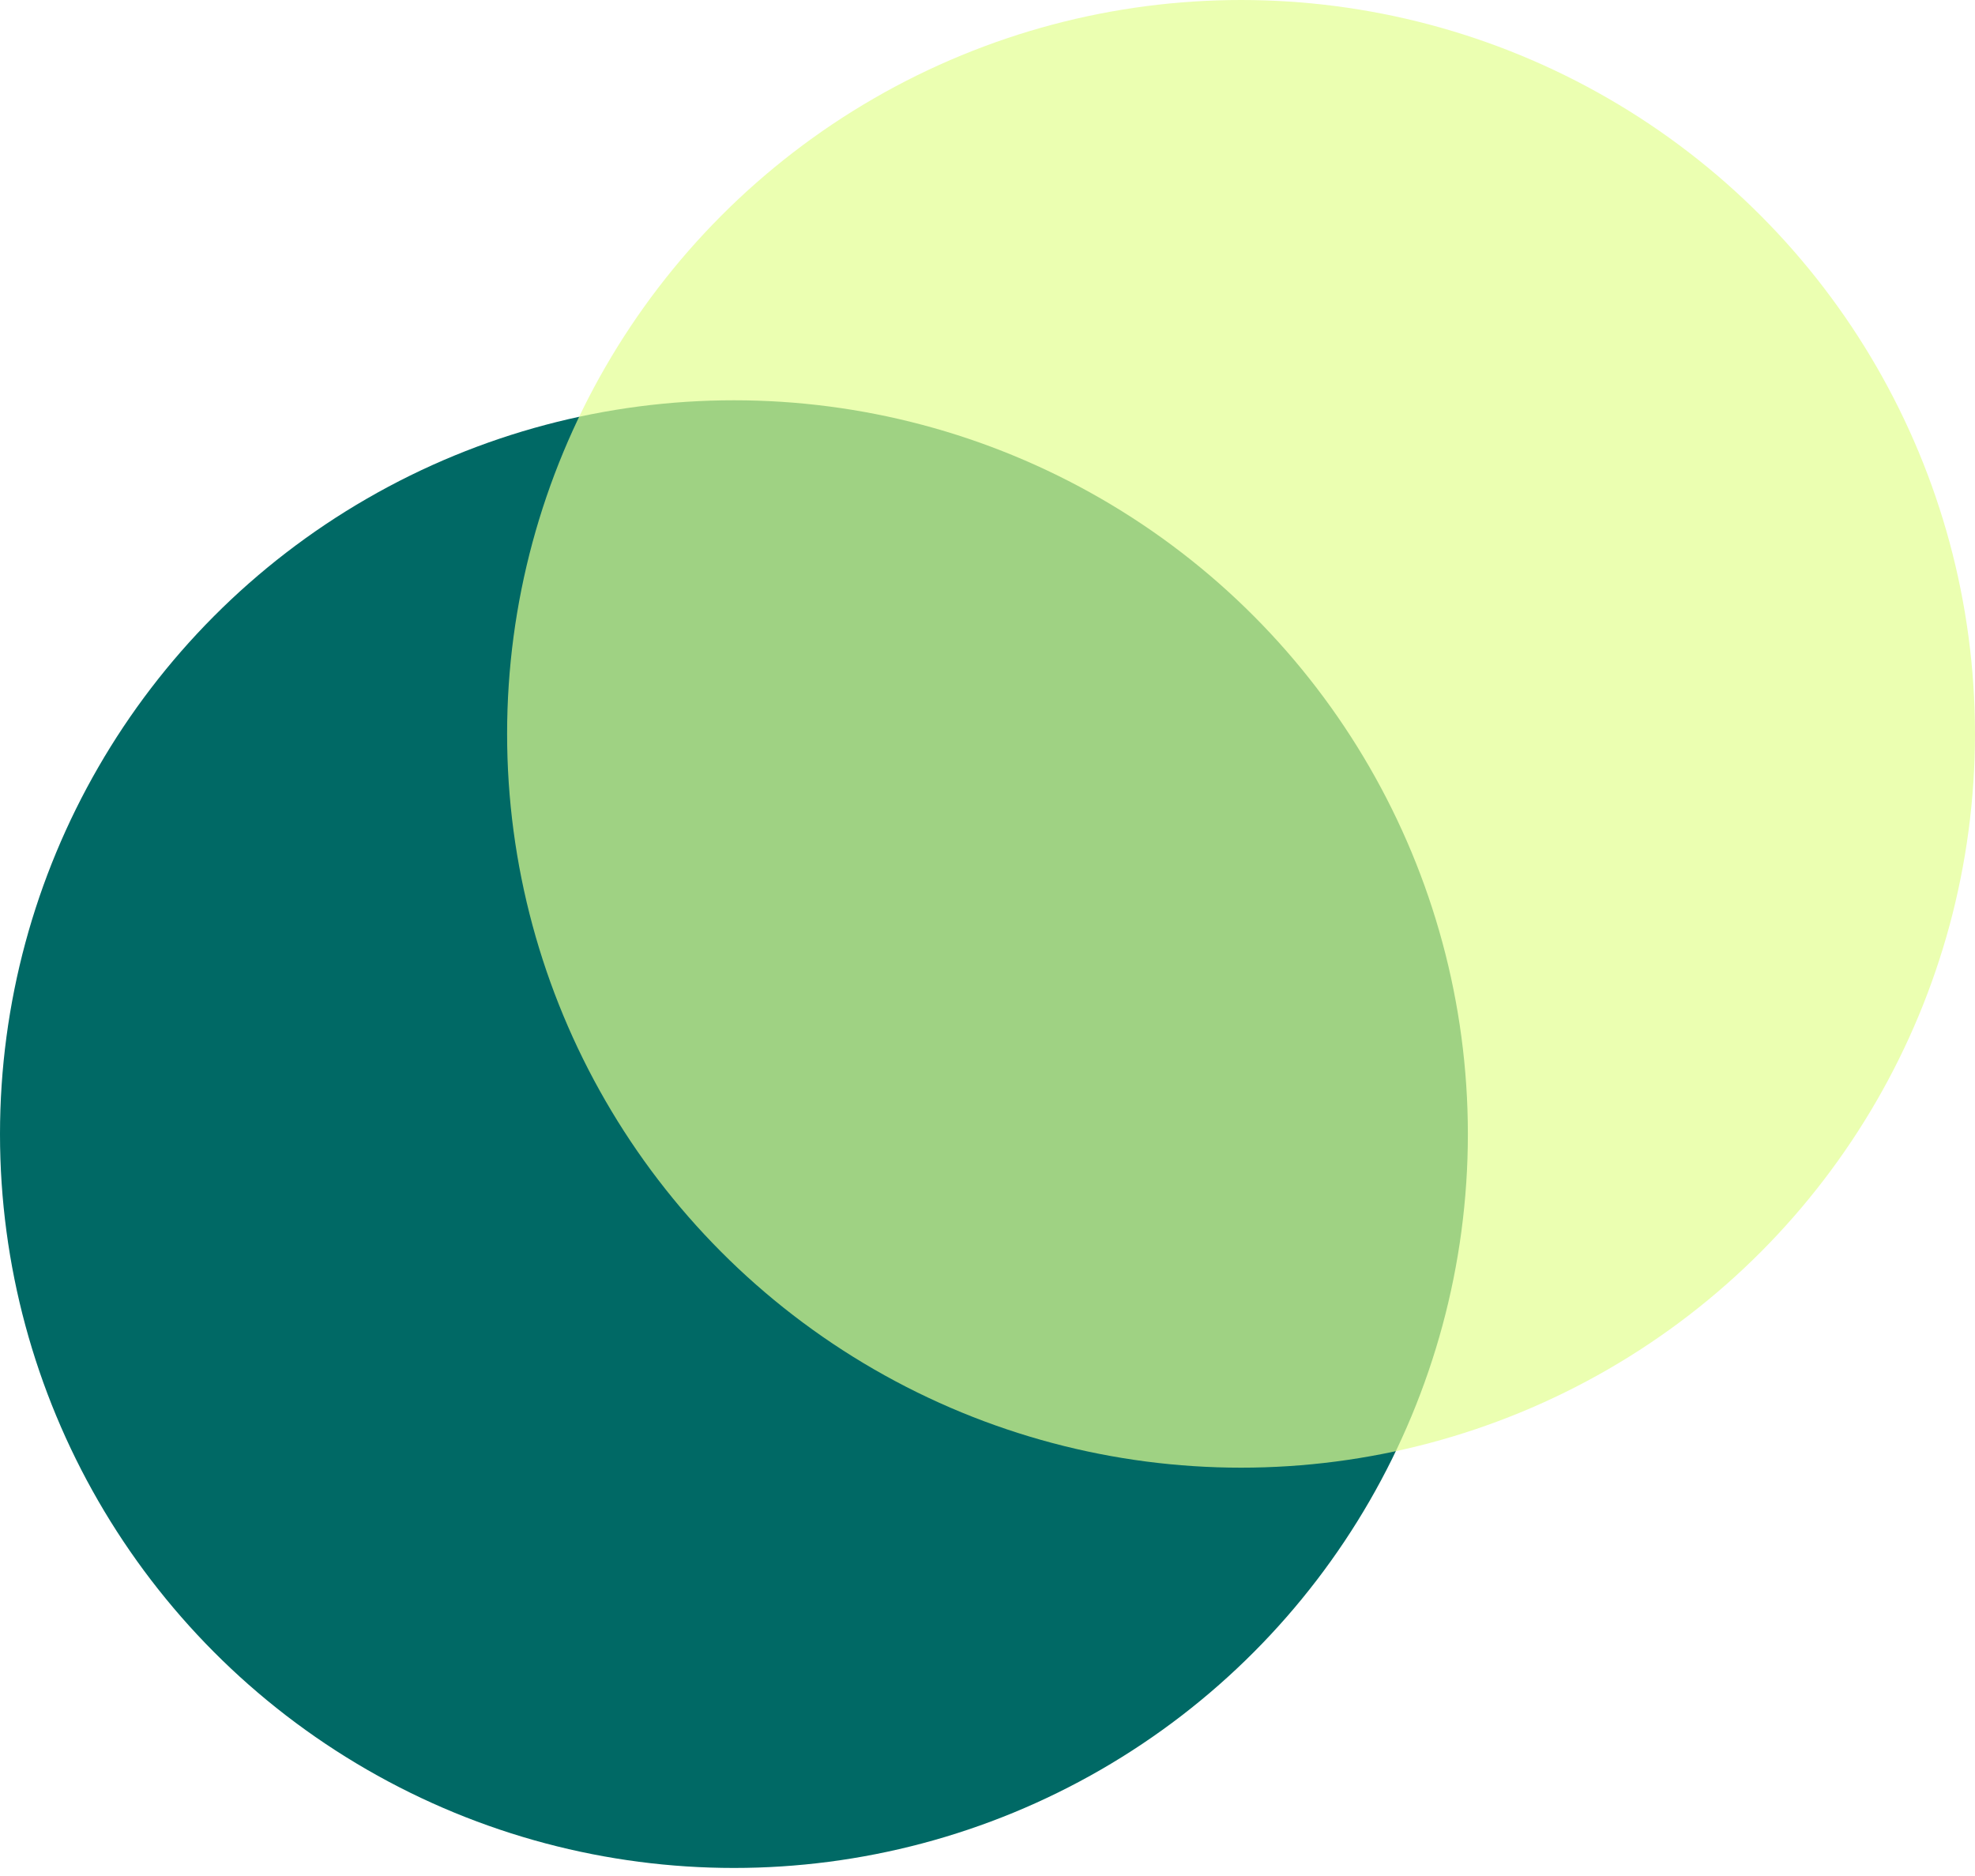
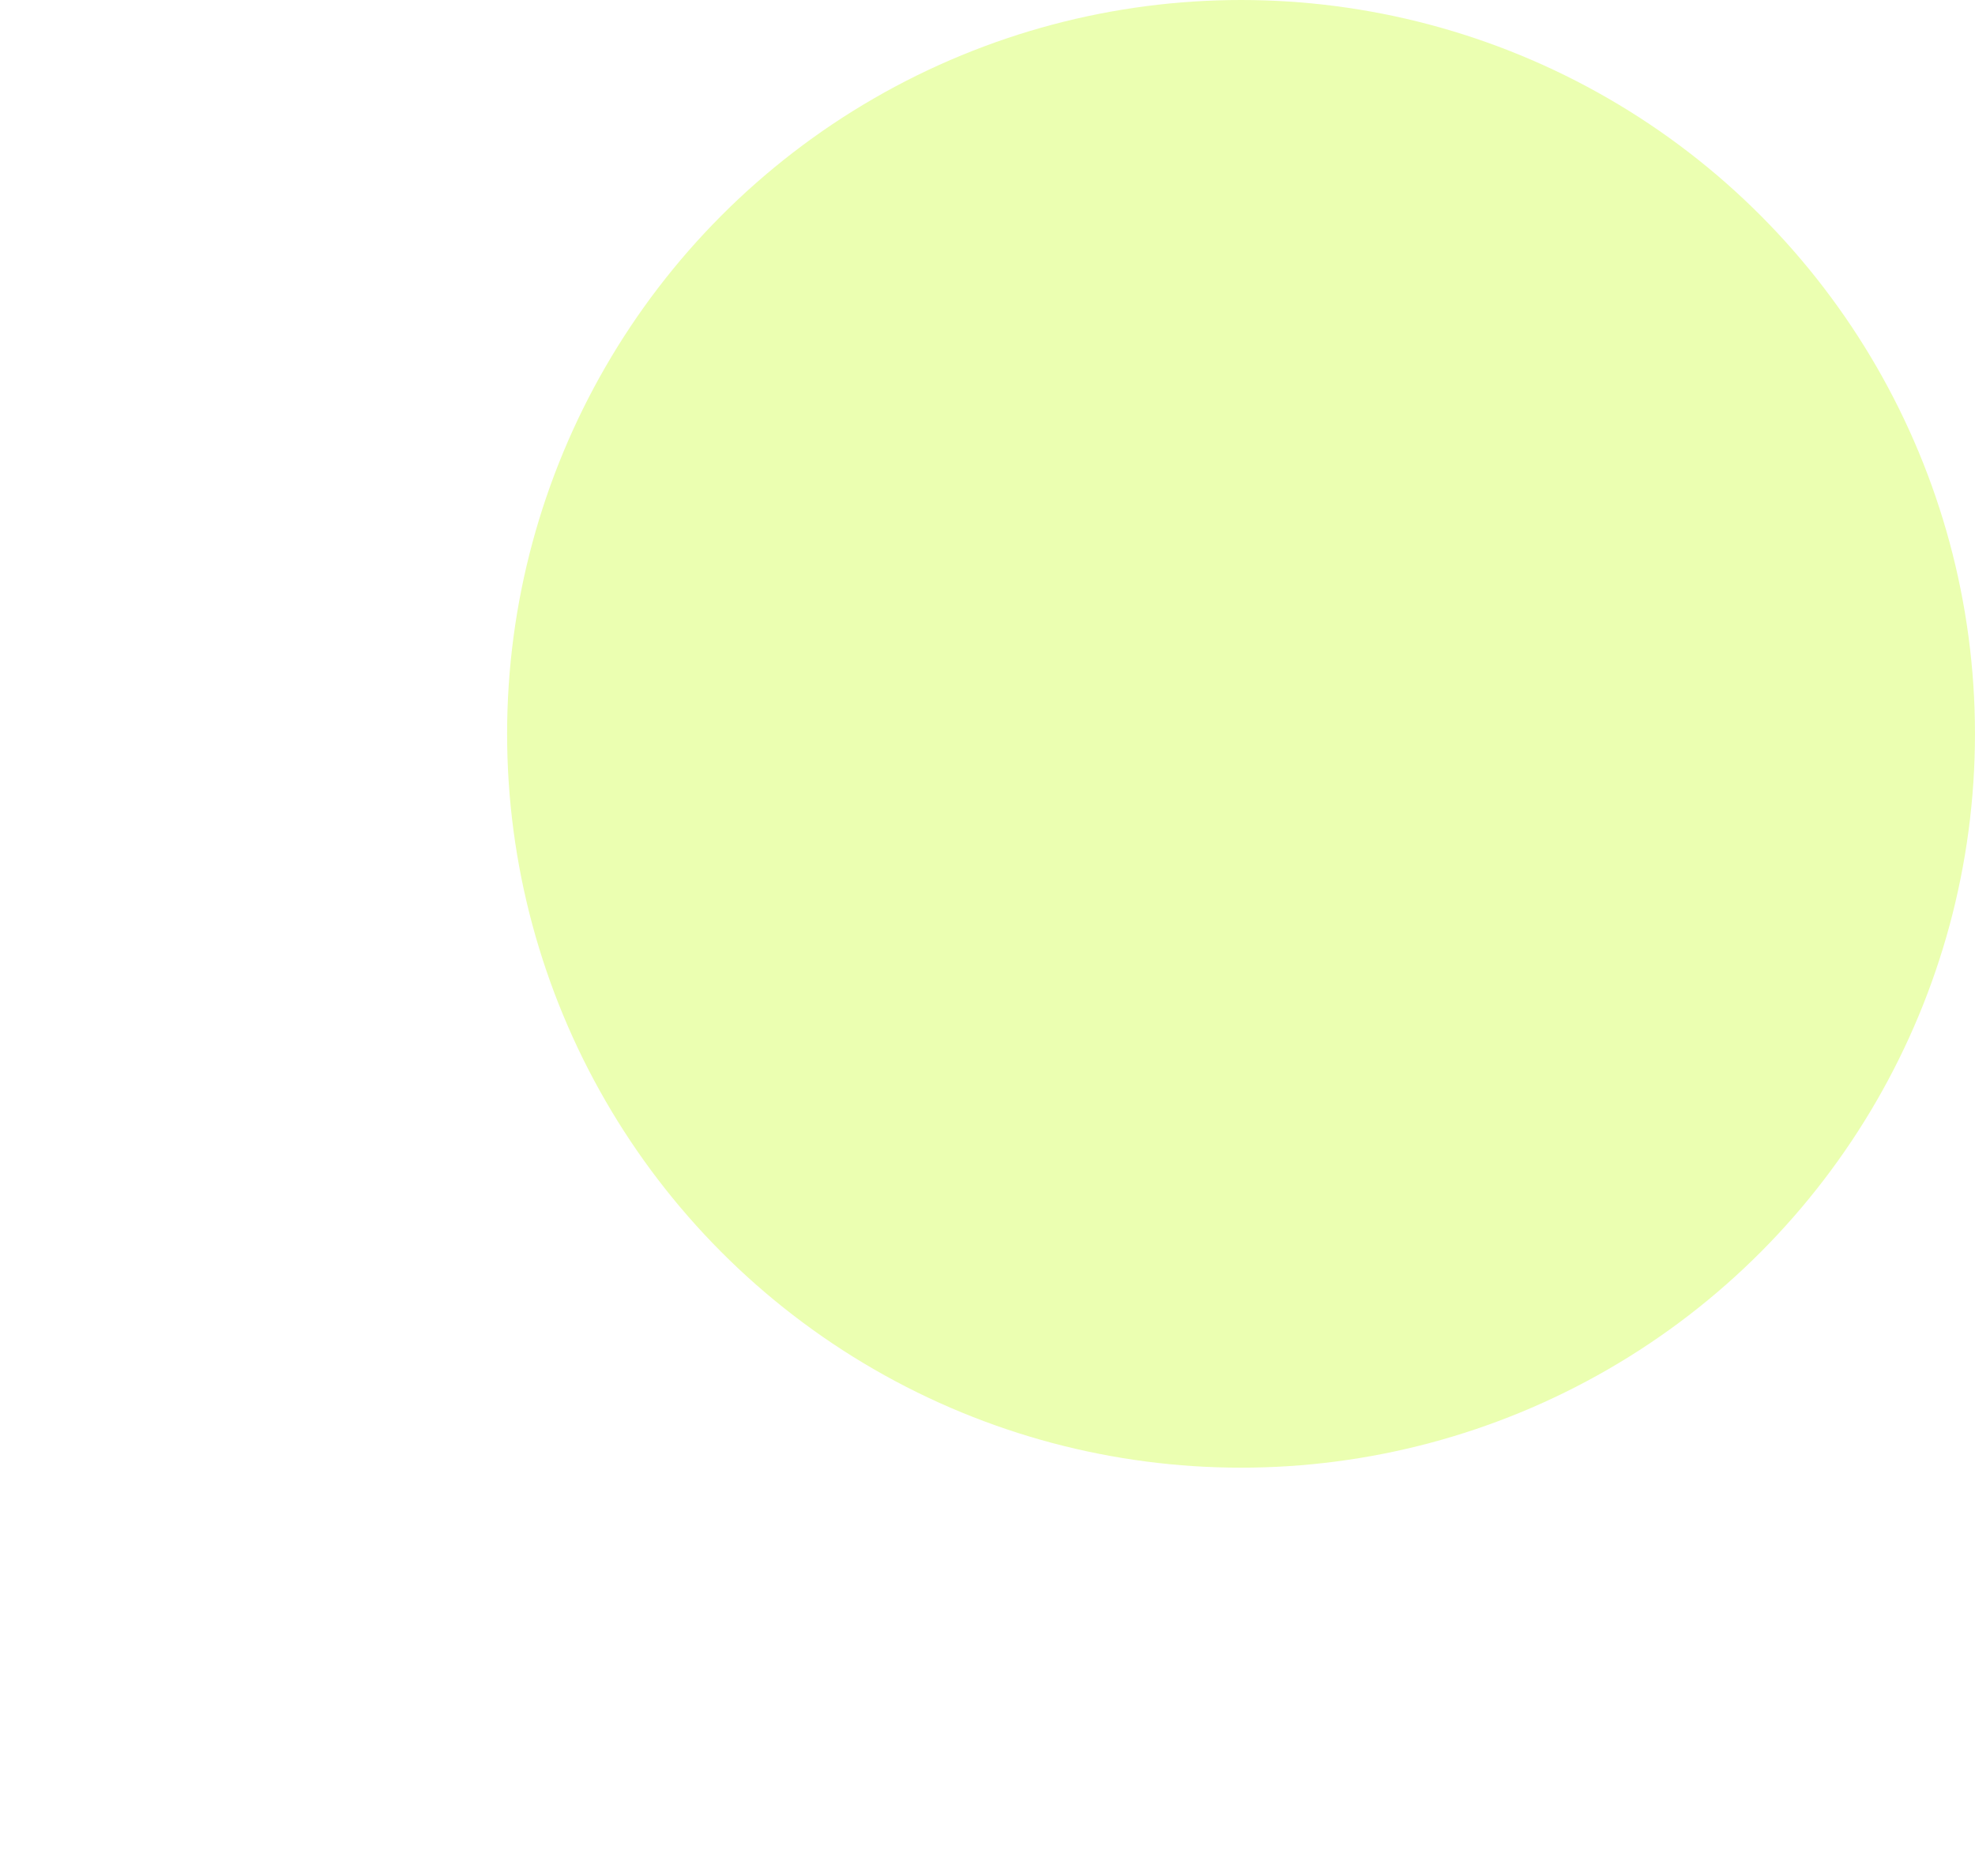
<svg xmlns="http://www.w3.org/2000/svg" width="80" height="76" viewBox="0 0 80 76" fill="none">
-   <ellipse cx="29.729" cy="45.945" rx="29.729" ry="29.729" fill="#006965" />
  <g filter="url(#filter0_b_1941_255)">
    <ellipse cx="50.27" cy="29.729" rx="29.729" ry="29.729" fill="#E3FF91" fill-opacity="0.7" />
  </g>
  <defs>
    <filter id="filter0_b_1941_255" x="8.541" y="-12" width="83.459" height="83.459" filterUnits="userSpaceOnUse" color-interpolation-filters="sRGB">
      <feFlood flood-opacity="0" result="BackgroundImageFix" />
      <feGaussianBlur in="BackgroundImageFix" stdDeviation="6" />
      <feComposite in2="SourceAlpha" operator="in" result="effect1_backgroundBlur_1941_255" />
      <feBlend mode="normal" in="SourceGraphic" in2="effect1_backgroundBlur_1941_255" result="shape" />
    </filter>
  </defs>
</svg>